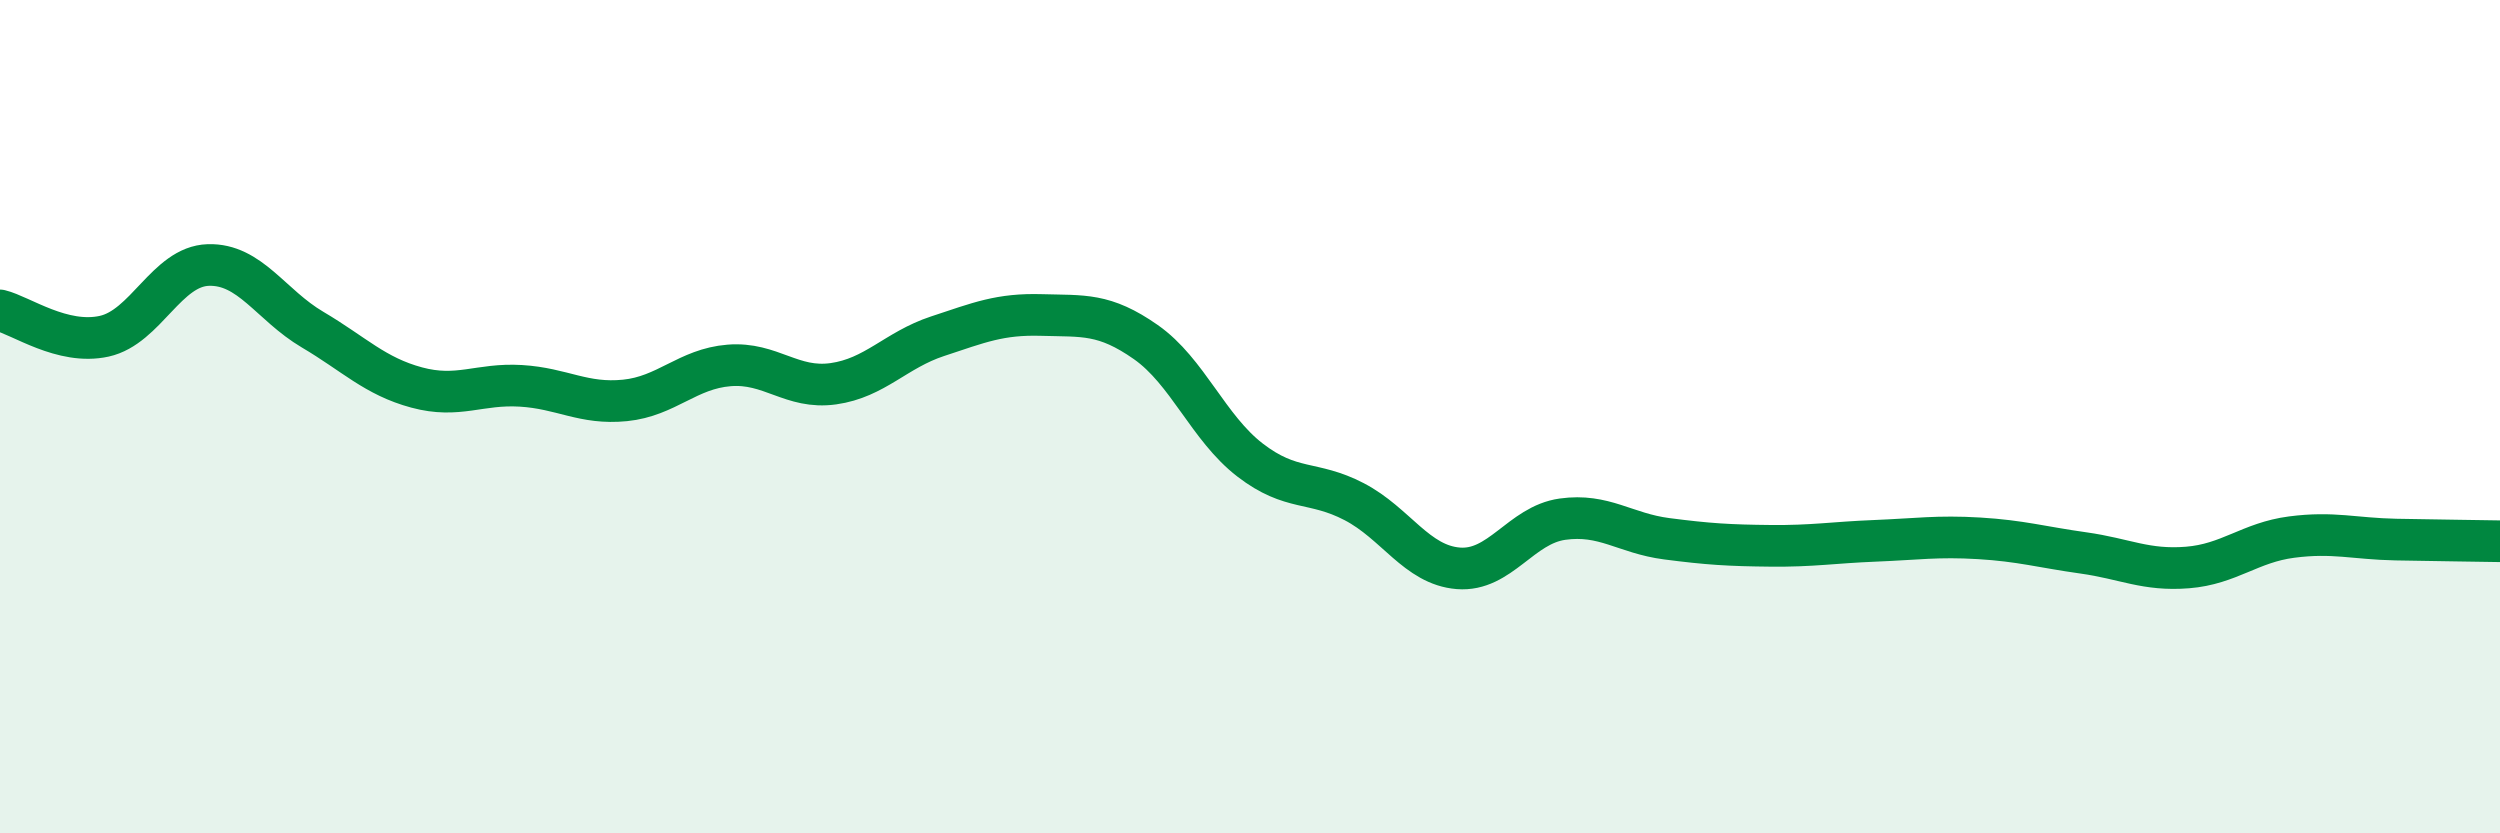
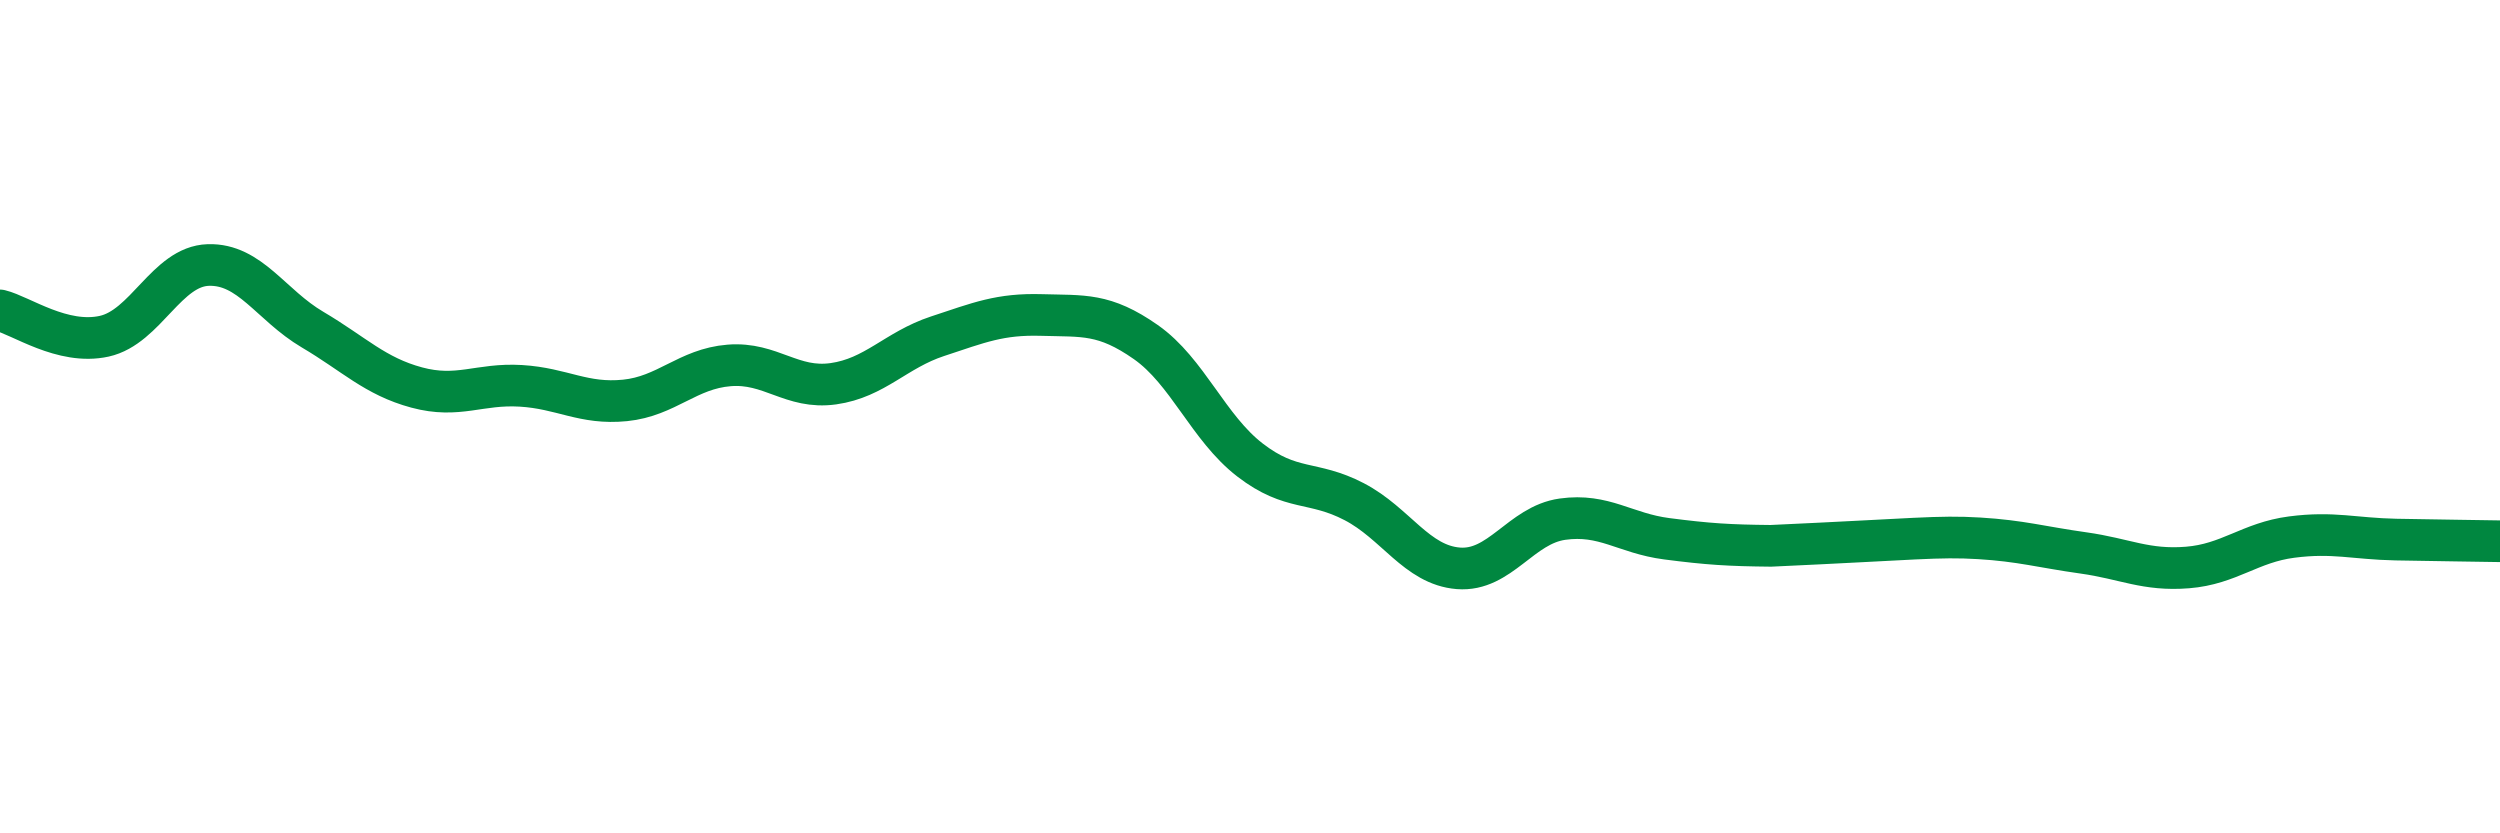
<svg xmlns="http://www.w3.org/2000/svg" width="60" height="20" viewBox="0 0 60 20">
-   <path d="M 0,7.45 C 0.5,7.57 1.5,8.29 2.5,8.07 C 3.5,7.85 4,6.39 5,6.36 C 6,6.33 6.5,7.32 7.5,7.91 C 8.5,8.5 9,9.03 10,9.3 C 11,9.57 11.5,9.2 12.5,9.26 C 13.5,9.32 14,9.71 15,9.61 C 16,9.51 16.5,8.85 17.5,8.77 C 18.5,8.69 19,9.35 20,9.21 C 21,9.07 21.5,8.4 22.5,8.07 C 23.5,7.74 24,7.53 25,7.56 C 26,7.59 26.5,7.51 27.5,8.21 C 28.5,8.91 29,10.27 30,11.04 C 31,11.81 31.5,11.52 32.5,12.04 C 33.5,12.56 34,13.56 35,13.64 C 36,13.72 36.5,12.6 37.5,12.46 C 38.5,12.32 39,12.8 40,12.93 C 41,13.06 41.5,13.09 42.5,13.1 C 43.5,13.11 44,13.02 45,12.98 C 46,12.94 46.5,12.86 47.5,12.92 C 48.5,12.98 49,13.13 50,13.27 C 51,13.41 51.5,13.7 52.5,13.62 C 53.5,13.54 54,13.02 55,12.89 C 56,12.76 56.5,12.93 57.5,12.95 C 58.5,12.97 59.5,12.98 60,12.99L60 20L0 20Z" fill="#008740" opacity="0.1" stroke-linecap="round" stroke-linejoin="round" />
-   <path d="M 0,7.45 C 0.5,7.57 1.5,8.29 2.5,8.07 C 3.5,7.85 4,6.39 5,6.36 C 6,6.33 6.5,7.32 7.5,7.91 C 8.5,8.5 9,9.03 10,9.3 C 11,9.57 11.5,9.2 12.5,9.26 C 13.5,9.32 14,9.71 15,9.61 C 16,9.51 16.5,8.85 17.5,8.77 C 18.5,8.69 19,9.35 20,9.21 C 21,9.07 21.5,8.4 22.5,8.07 C 23.5,7.74 24,7.53 25,7.56 C 26,7.59 26.5,7.51 27.5,8.21 C 28.5,8.91 29,10.27 30,11.04 C 31,11.81 31.5,11.52 32.5,12.04 C 33.5,12.56 34,13.56 35,13.64 C 36,13.72 36.5,12.6 37.5,12.46 C 38.5,12.32 39,12.8 40,12.93 C 41,13.06 41.5,13.09 42.5,13.1 C 43.5,13.11 44,13.02 45,12.98 C 46,12.94 46.5,12.86 47.5,12.92 C 48.5,12.98 49,13.13 50,13.27 C 51,13.41 51.5,13.7 52.5,13.62 C 53.5,13.54 54,13.02 55,12.89 C 56,12.76 56.5,12.93 57.5,12.95 C 58.5,12.97 59.5,12.98 60,12.99" stroke="#008740" stroke-width="1" fill="none" stroke-linecap="round" stroke-linejoin="round" />
+   <path d="M 0,7.45 C 0.5,7.57 1.5,8.29 2.5,8.07 C 3.5,7.85 4,6.39 5,6.36 C 6,6.33 6.5,7.32 7.5,7.91 C 8.5,8.5 9,9.03 10,9.3 C 11,9.57 11.5,9.2 12.5,9.26 C 13.5,9.32 14,9.71 15,9.61 C 16,9.51 16.5,8.85 17.5,8.77 C 18.5,8.69 19,9.35 20,9.21 C 21,9.07 21.5,8.4 22.5,8.07 C 23.5,7.74 24,7.53 25,7.56 C 26,7.59 26.5,7.51 27.5,8.21 C 28.5,8.91 29,10.27 30,11.04 C 31,11.81 31.5,11.52 32.5,12.04 C 33.5,12.56 34,13.56 35,13.64 C 36,13.72 36.5,12.6 37.5,12.46 C 38.5,12.32 39,12.8 40,12.93 C 41,13.06 41.5,13.09 42.5,13.1 C 46,12.94 46.5,12.86 47.5,12.92 C 48.5,12.98 49,13.13 50,13.27 C 51,13.41 51.5,13.7 52.5,13.62 C 53.5,13.54 54,13.02 55,12.89 C 56,12.76 56.5,12.93 57.5,12.95 C 58.5,12.97 59.5,12.98 60,12.99" stroke="#008740" stroke-width="1" fill="none" stroke-linecap="round" stroke-linejoin="round" />
</svg>